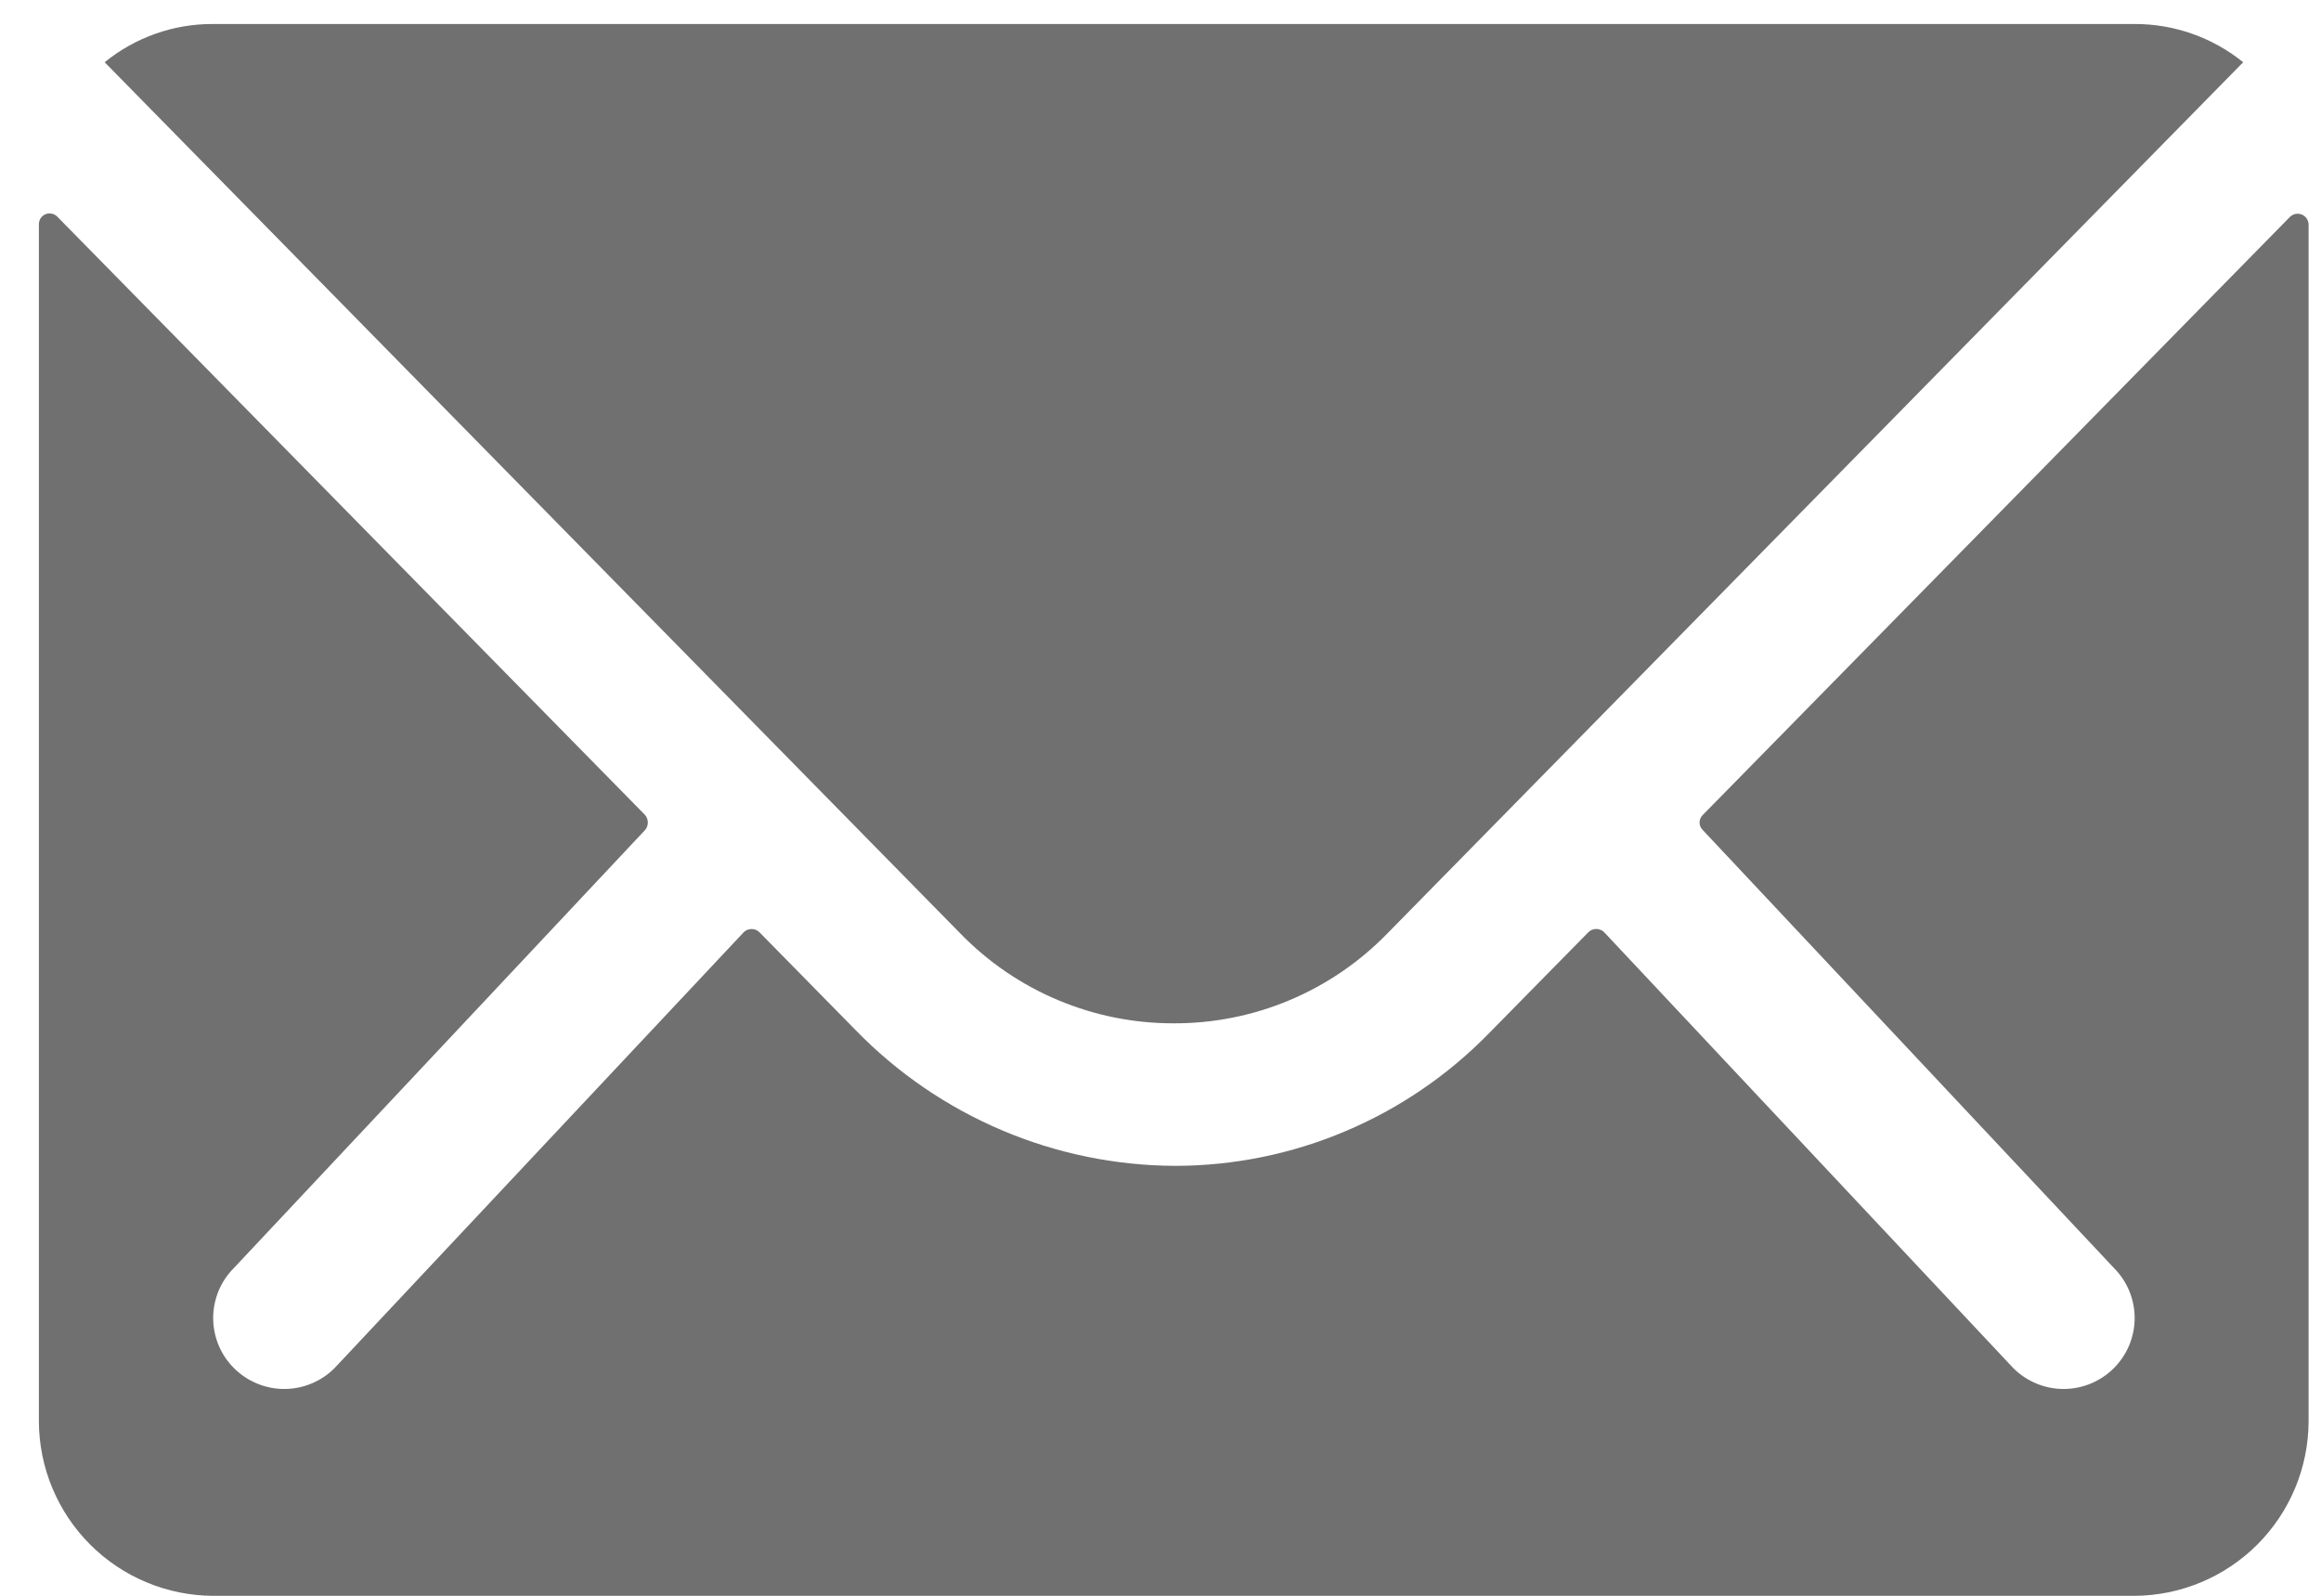
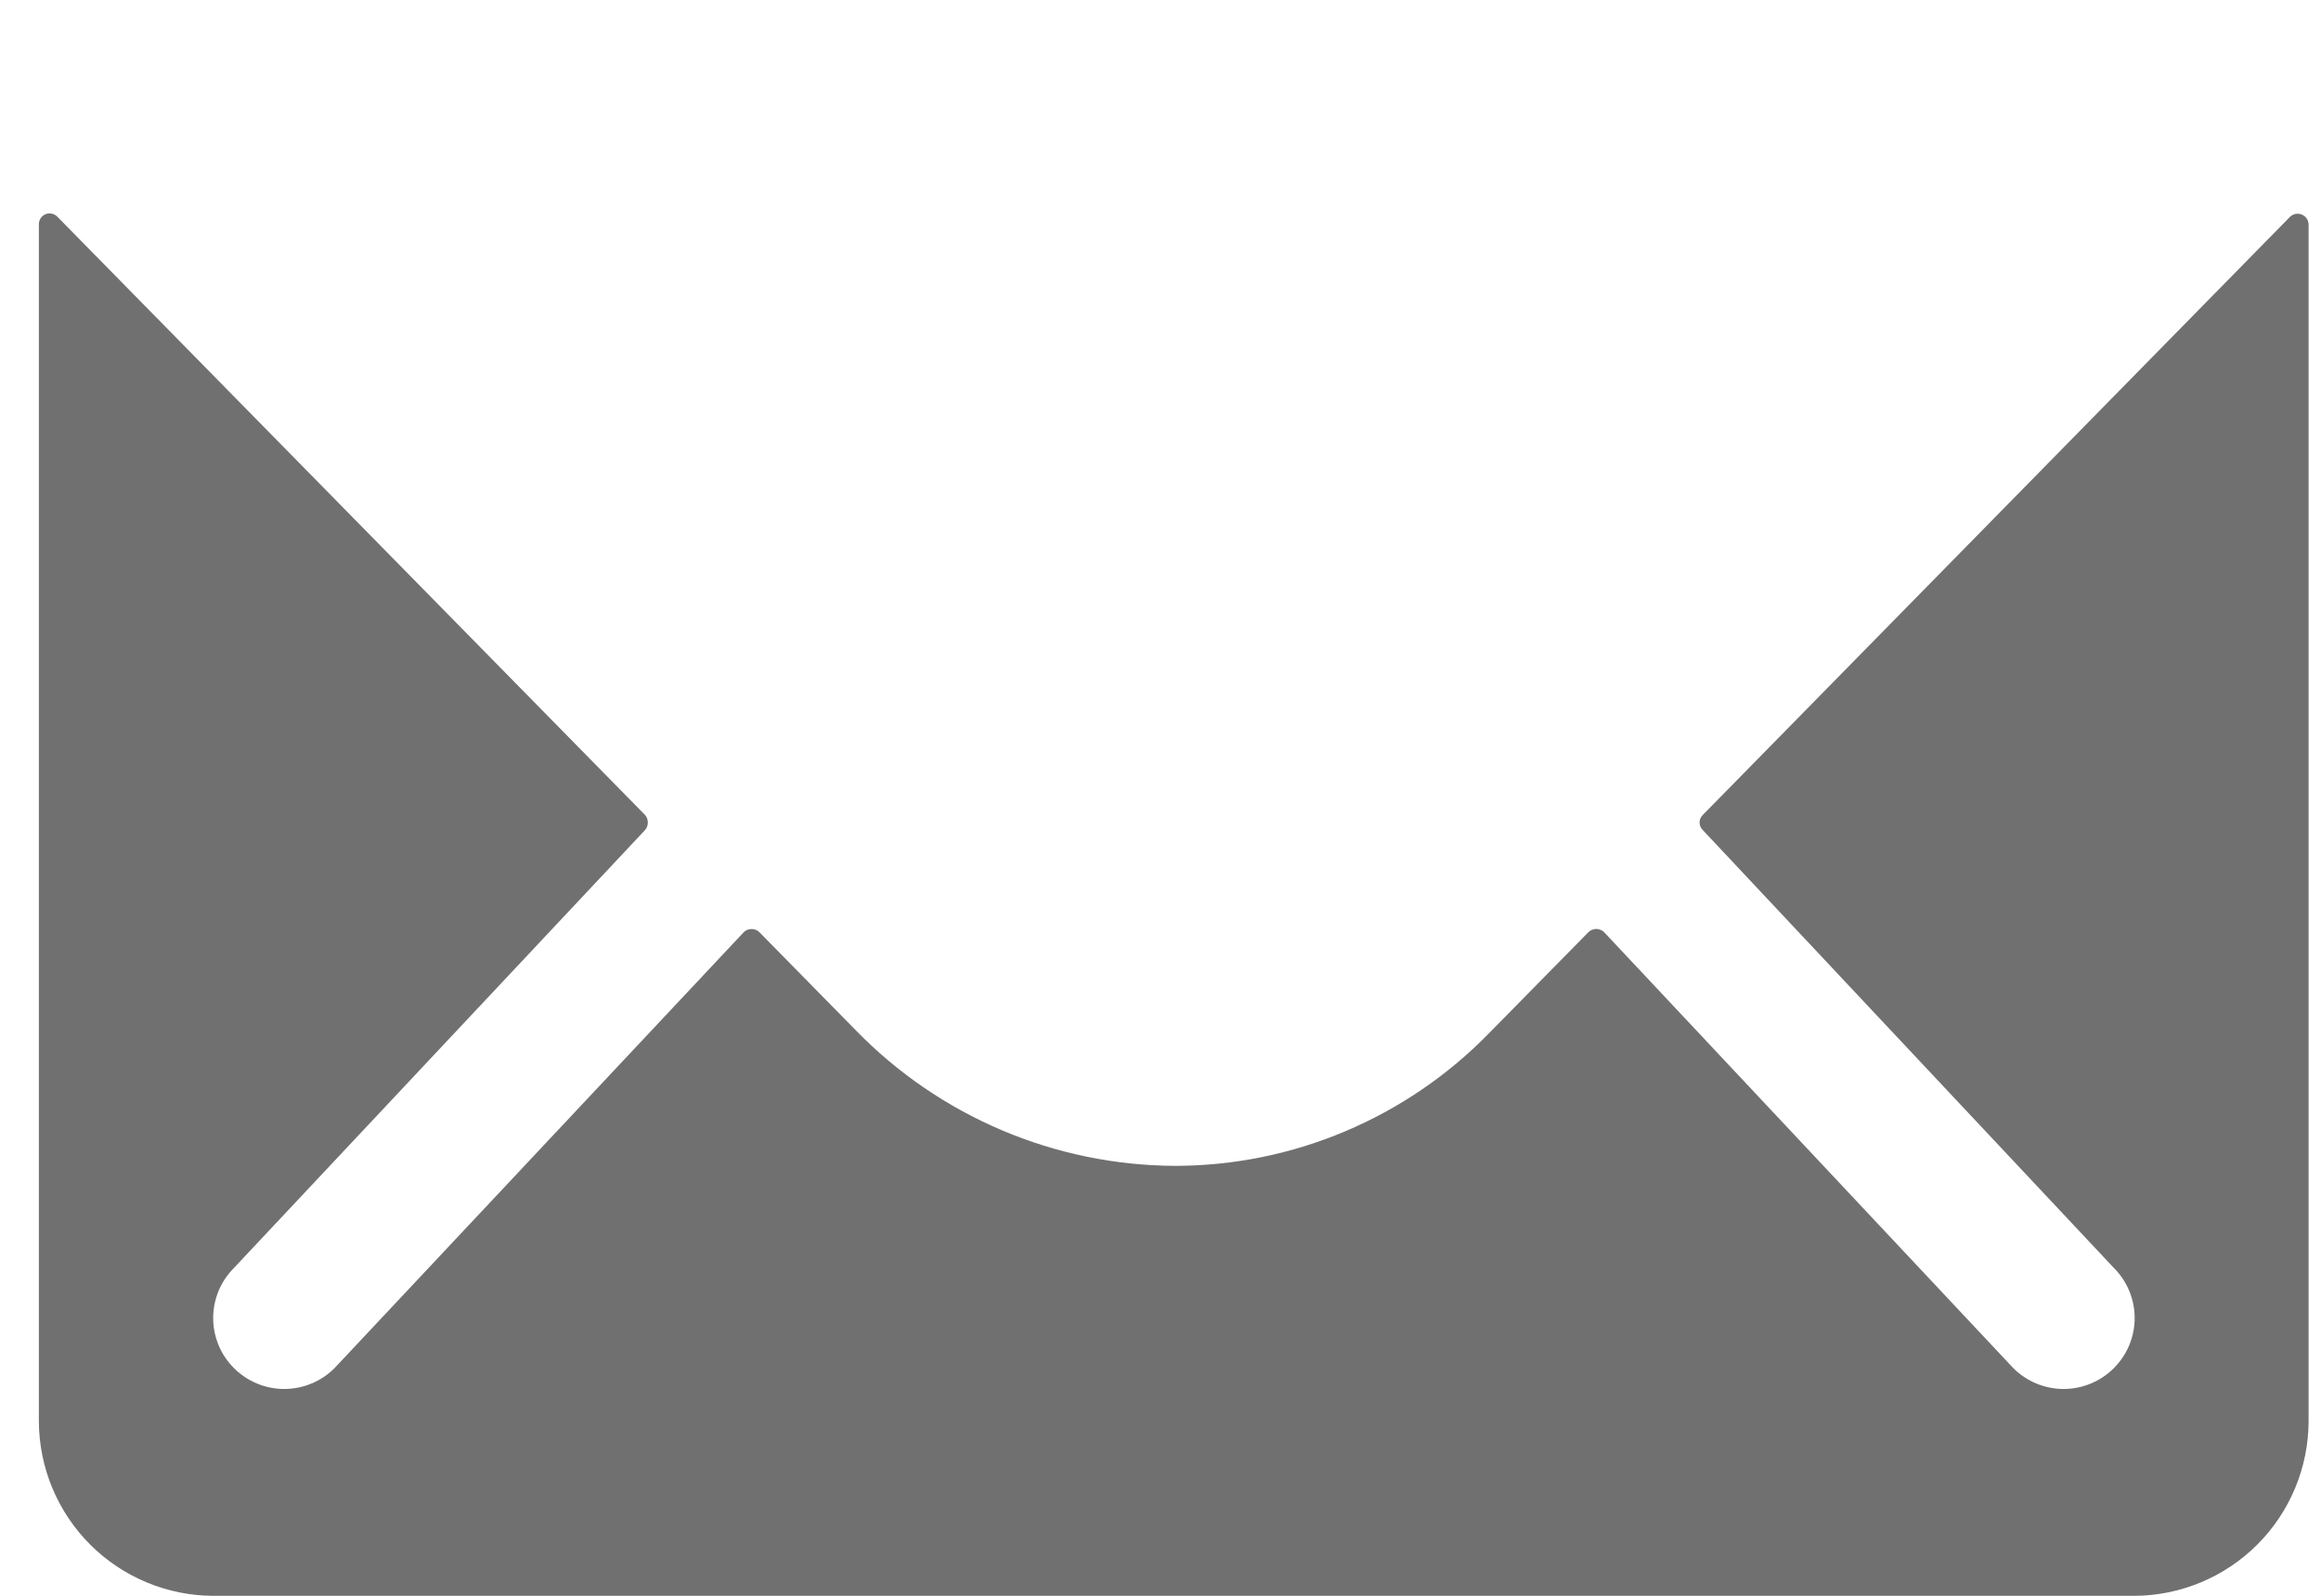
<svg xmlns="http://www.w3.org/2000/svg" width="32" height="22" viewBox="0 0 32 22" fill="none">
  <path d="M31.573 2.989L23.478 11.234C23.464 11.248 23.452 11.264 23.444 11.282C23.436 11.3 23.432 11.32 23.432 11.339C23.432 11.359 23.436 11.379 23.444 11.397C23.452 11.415 23.464 11.431 23.478 11.445L29.143 17.479C29.234 17.57 29.306 17.677 29.356 17.796C29.405 17.915 29.431 18.042 29.431 18.171C29.431 18.3 29.405 18.427 29.356 18.546C29.306 18.665 29.234 18.772 29.143 18.863C28.959 19.046 28.71 19.149 28.451 19.149C28.192 19.149 27.943 19.046 27.759 18.863L22.117 12.852C22.103 12.838 22.086 12.826 22.067 12.819C22.048 12.811 22.028 12.807 22.008 12.807C21.988 12.807 21.968 12.811 21.949 12.819C21.93 12.826 21.913 12.838 21.899 12.852L20.522 14.252C19.959 14.827 19.288 15.284 18.546 15.597C17.805 15.91 17.009 16.072 16.204 16.073C15.381 16.07 14.568 15.903 13.81 15.581C13.053 15.259 12.368 14.79 11.795 14.2L10.471 12.853C10.457 12.839 10.44 12.827 10.421 12.819C10.402 12.812 10.382 12.808 10.362 12.808C10.342 12.808 10.322 12.812 10.303 12.819C10.284 12.827 10.267 12.839 10.253 12.853L4.611 18.863C4.427 19.046 4.178 19.149 3.919 19.149C3.66 19.149 3.411 19.046 3.227 18.863C3.136 18.772 3.063 18.665 3.014 18.546C2.965 18.427 2.939 18.3 2.939 18.171C2.939 18.042 2.965 17.915 3.014 17.796C3.063 17.677 3.136 17.57 3.227 17.479L8.892 11.445C8.918 11.416 8.932 11.378 8.932 11.339C8.932 11.301 8.918 11.263 8.892 11.234L0.792 2.989C0.771 2.967 0.745 2.952 0.715 2.946C0.686 2.939 0.655 2.942 0.628 2.953C0.6 2.965 0.576 2.984 0.56 3.009C0.544 3.034 0.535 3.064 0.536 3.094V19.594C0.538 20.232 0.792 20.843 1.243 21.294C1.694 21.745 2.305 21.999 2.943 22.001H29.422C30.06 21.999 30.671 21.745 31.122 21.294C31.573 20.843 31.827 20.232 31.829 19.594V3.094C31.828 3.065 31.819 3.036 31.802 3.012C31.786 2.988 31.762 2.969 31.735 2.958C31.708 2.947 31.678 2.944 31.649 2.949C31.621 2.955 31.594 2.969 31.573 2.989Z" fill="#707070" />
-   <path d="M16.181 14.108C16.729 14.11 17.272 14.002 17.777 13.79C18.283 13.578 18.74 13.266 19.123 12.874L30.927 0.858C30.505 0.517 29.979 0.331 29.437 0.331H2.933C2.39 0.329 1.864 0.516 1.443 0.858L13.243 12.872C13.625 13.264 14.082 13.576 14.587 13.788C15.091 14 15.633 14.109 16.181 14.108Z" fill="#707070" />
</svg>